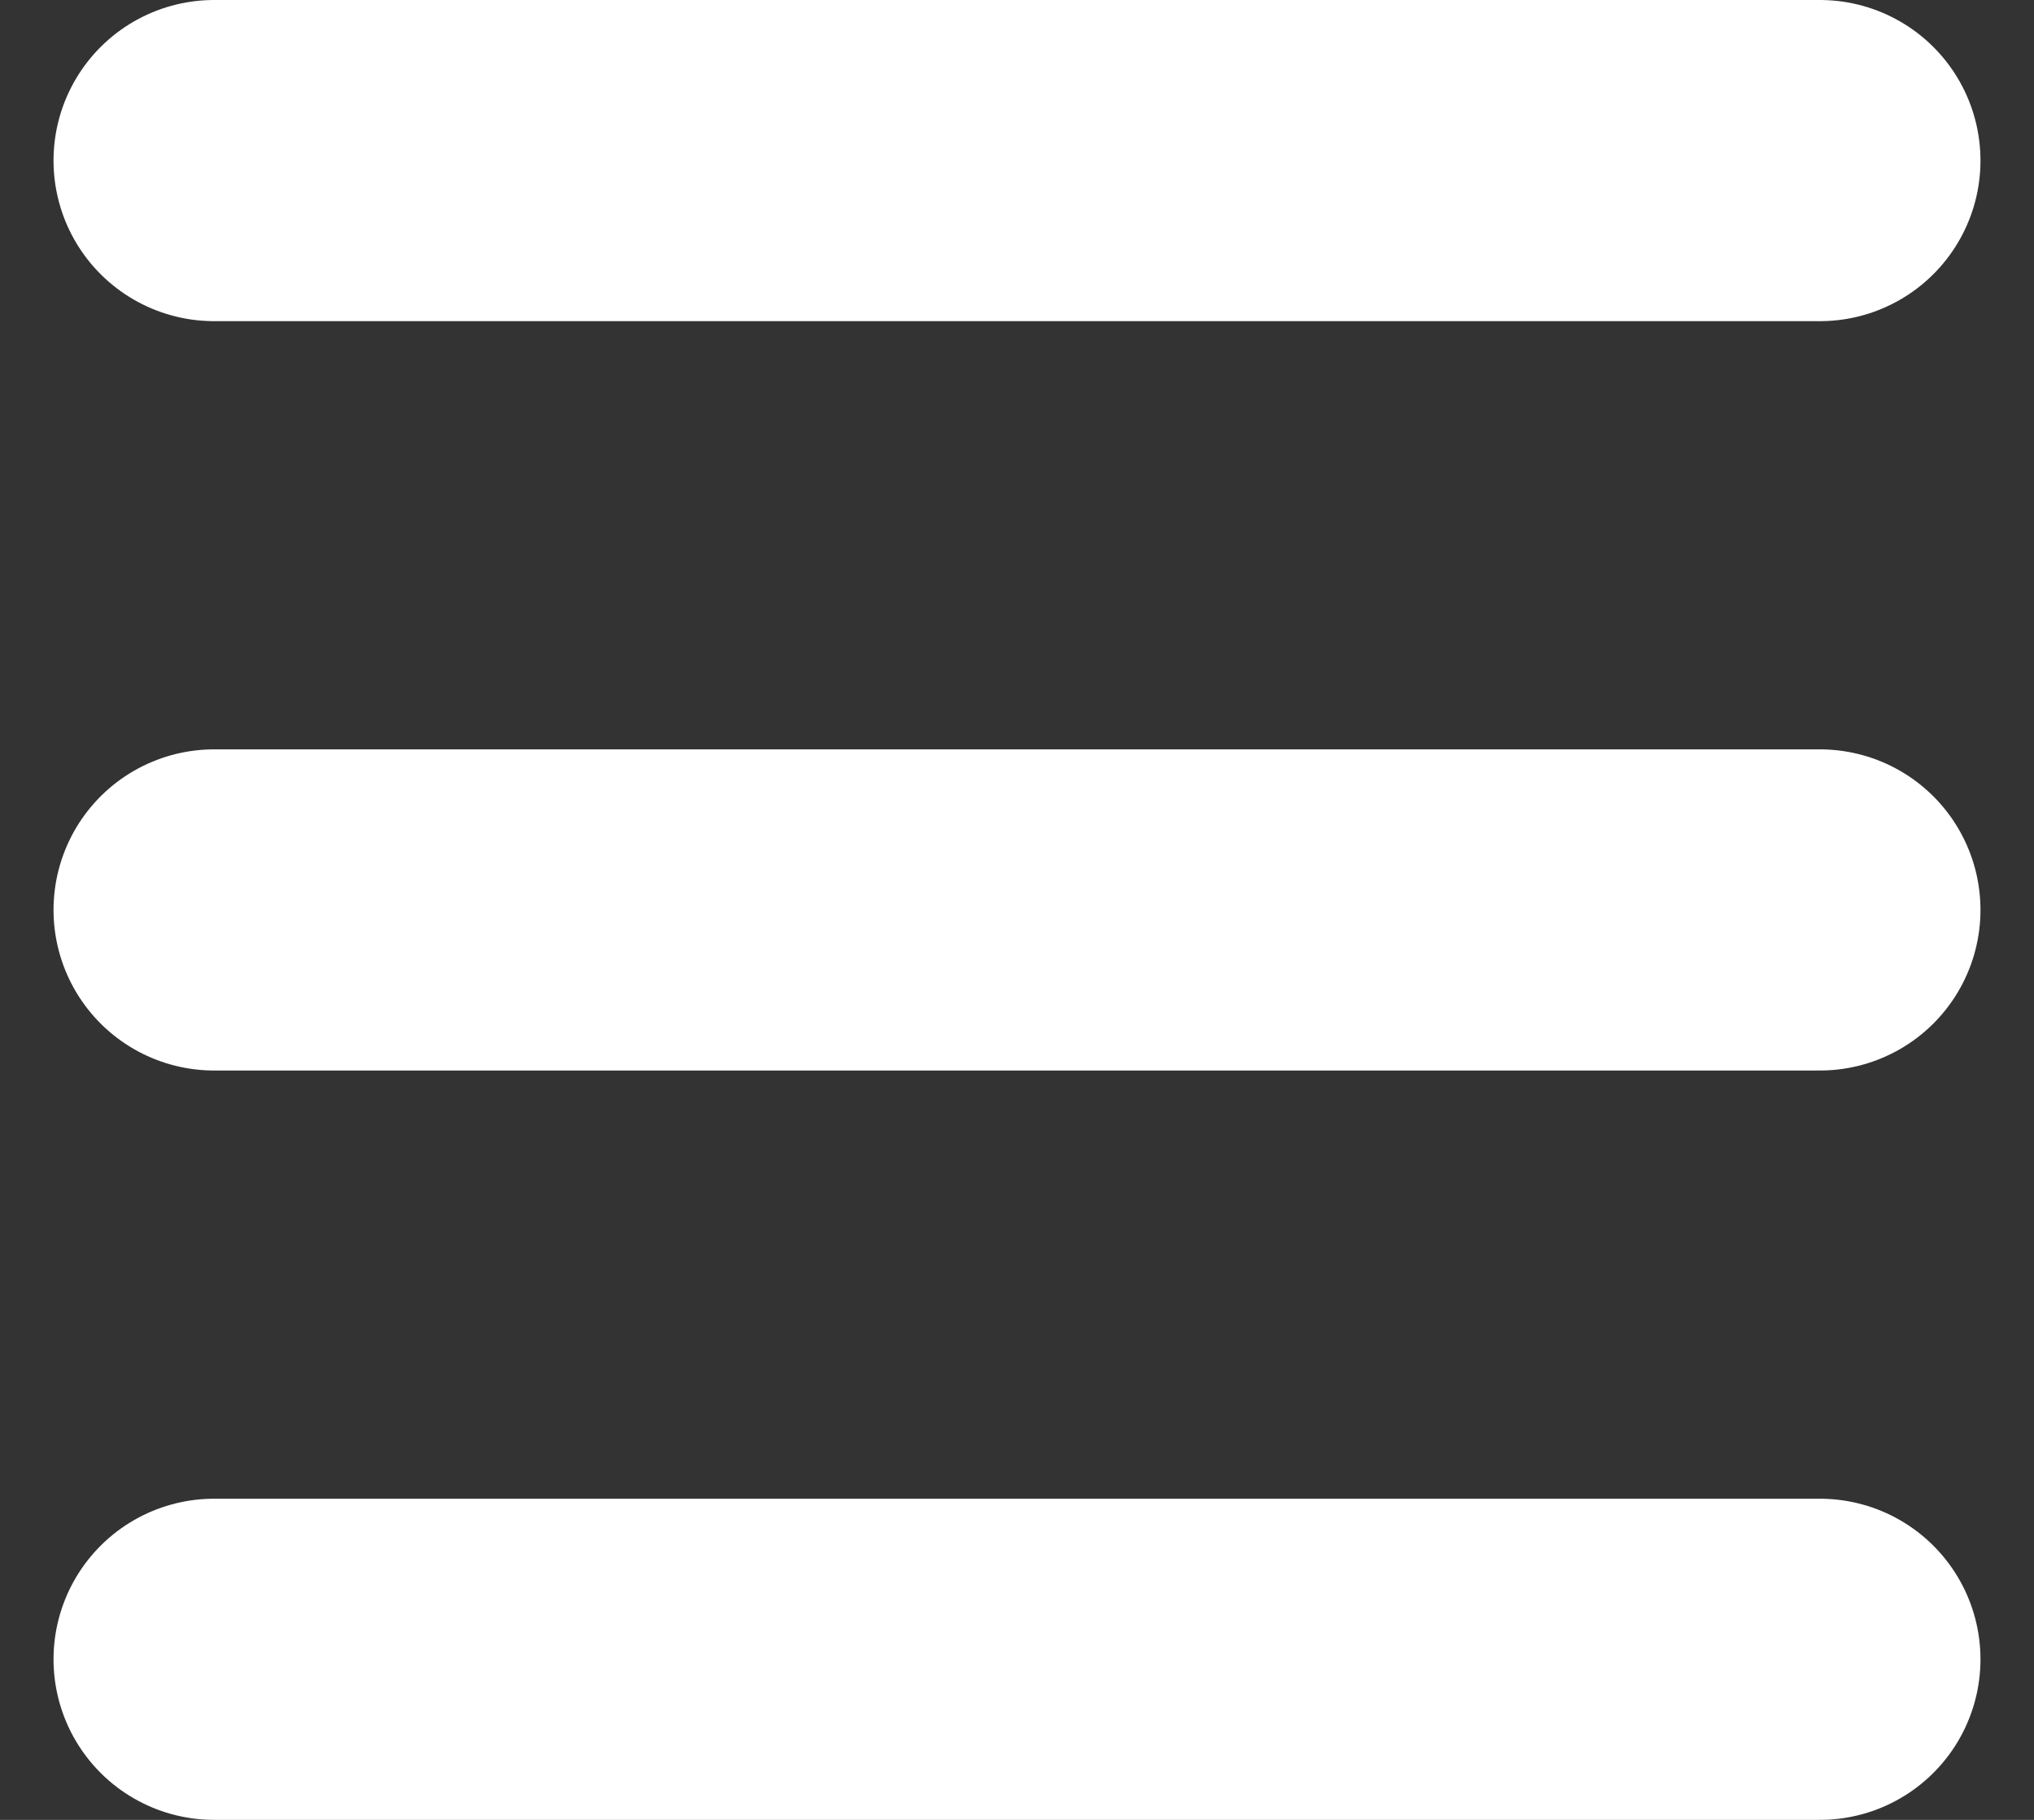
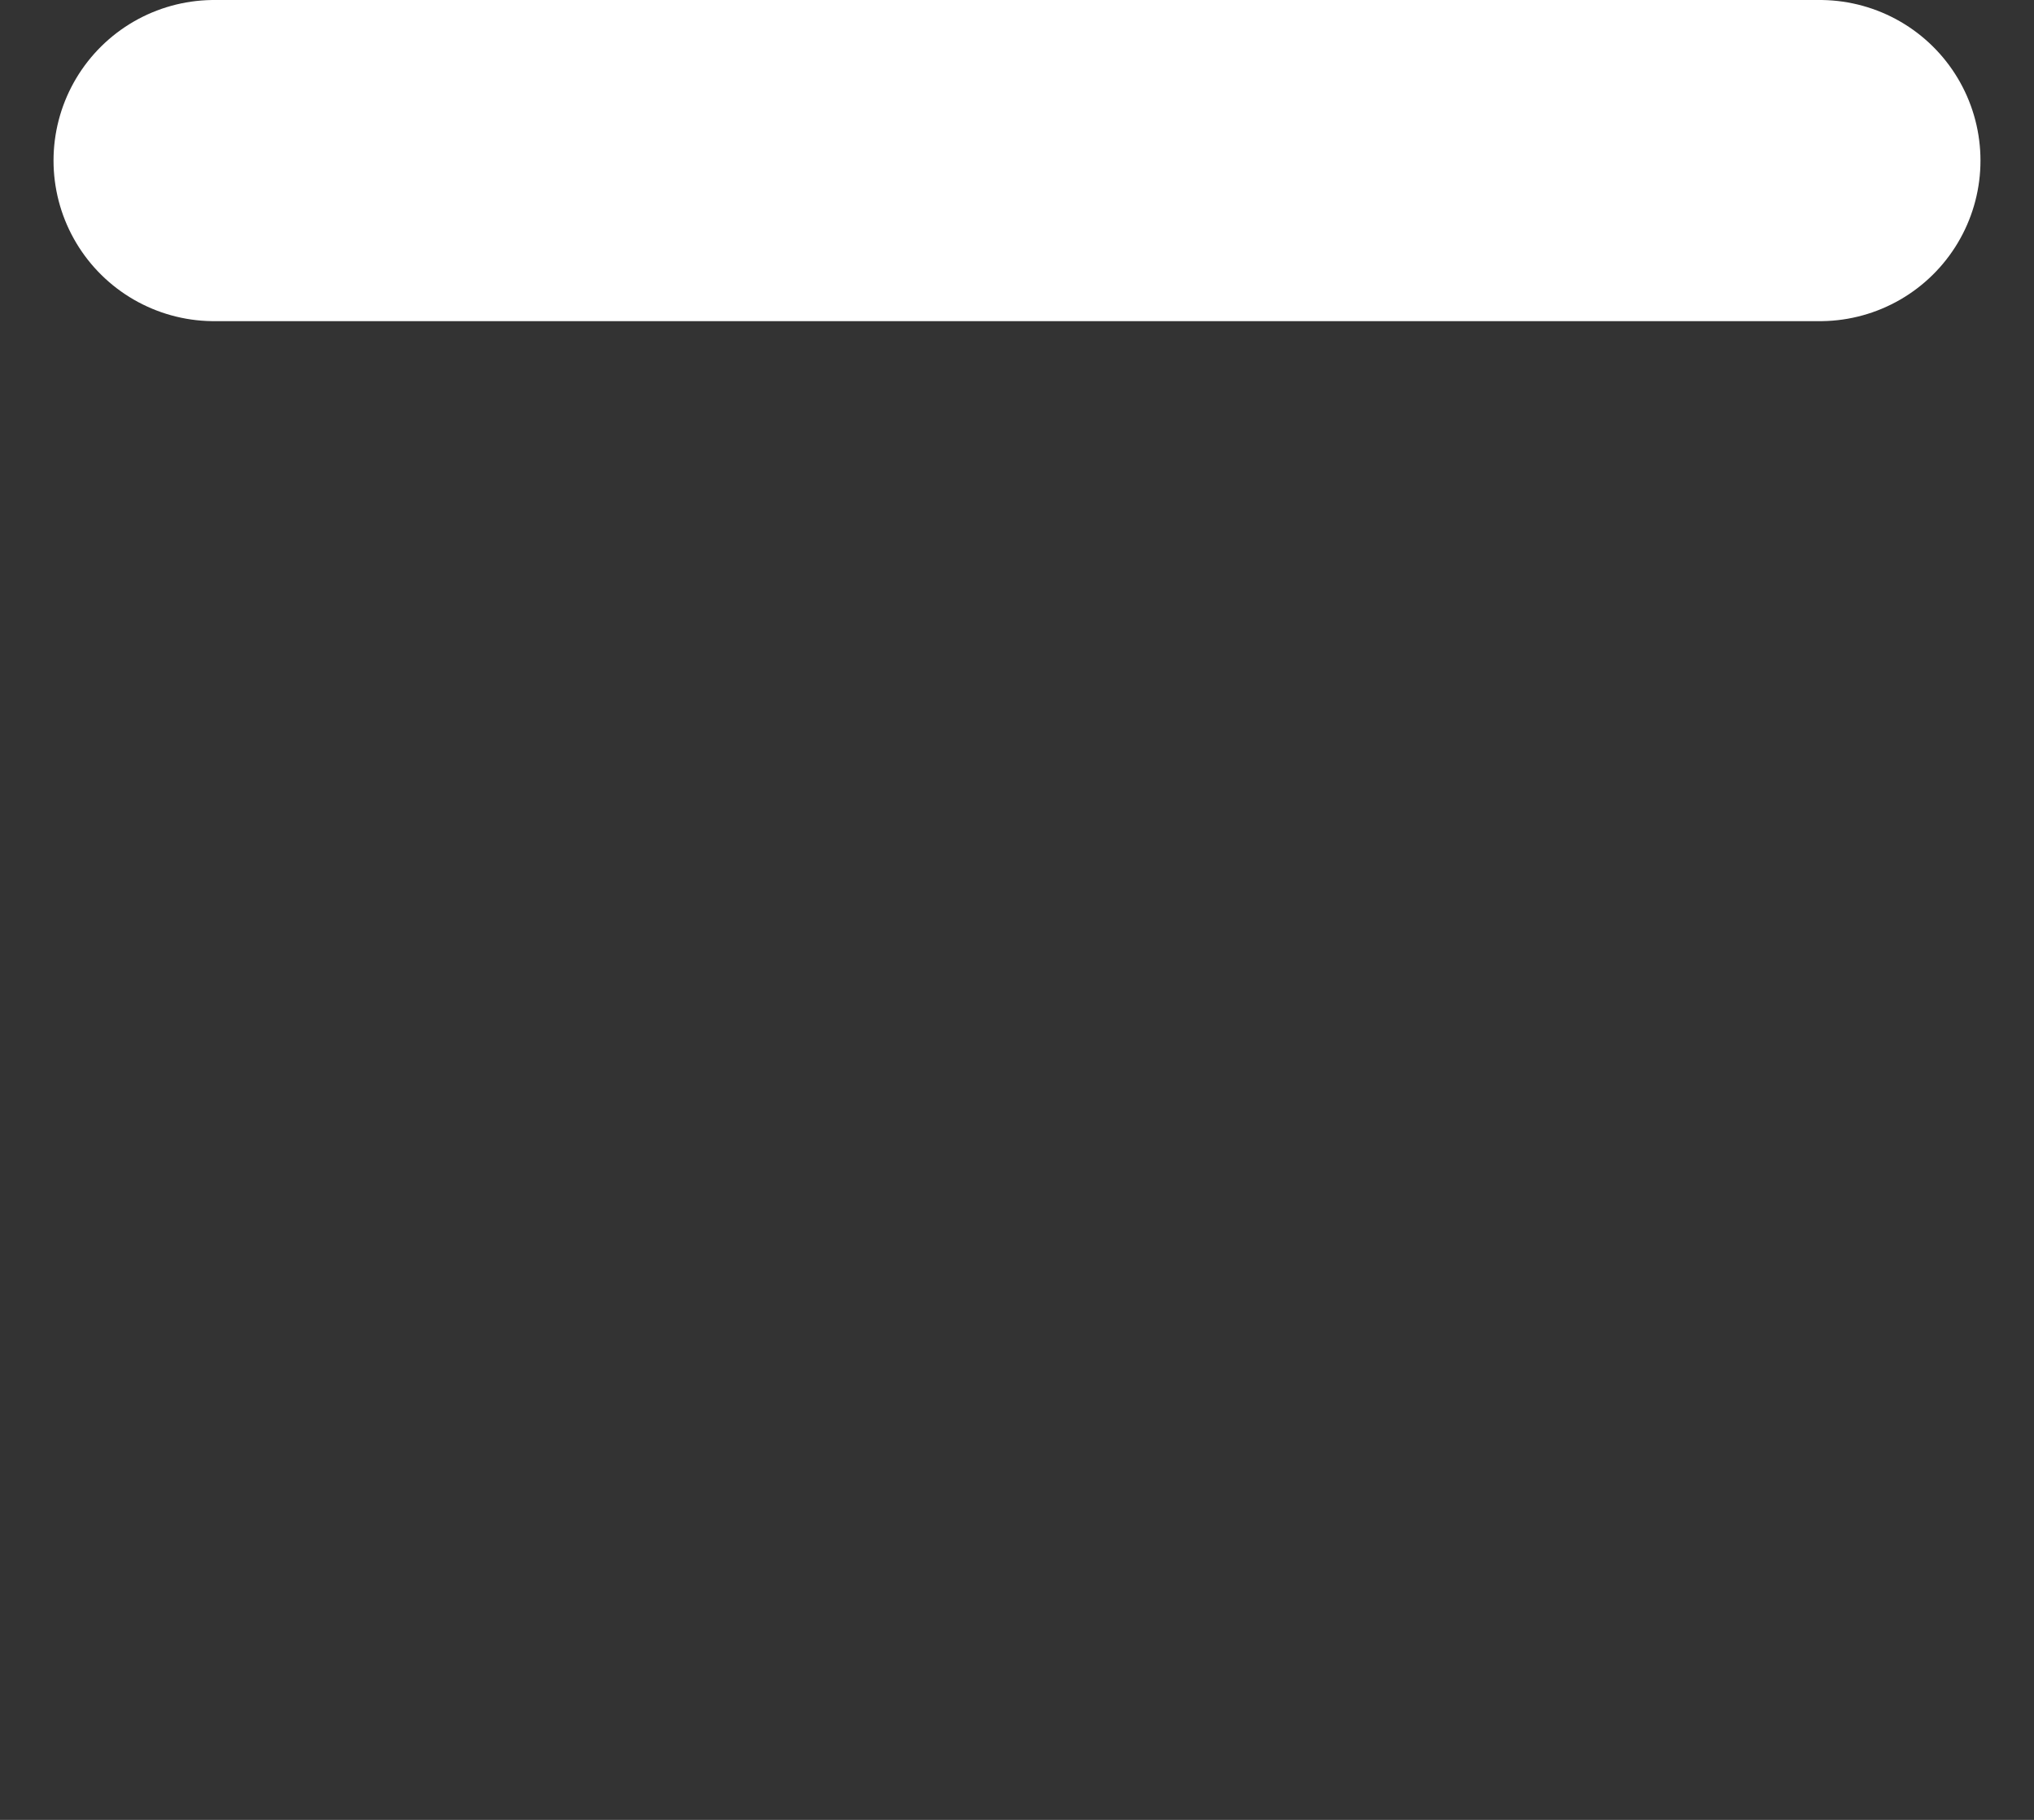
<svg xmlns="http://www.w3.org/2000/svg" width="19" height="17" viewBox="0 0 19 17" fill="none">
  <rect x="0" y="0" width="19" height="17" fill="#333333" stroke="none" />
  <line x1="2" y1="1.5" x2="17" y2="1.5" stroke="white" stroke-width="3" stroke-linecap="round" />
-   <line x1="2" y1="8.5" x2="17" y2="8.5" stroke="white" stroke-width="3" stroke-linecap="round" />
-   <line x1="2" y1="15.5" x2="17" y2="15.5" stroke="white" stroke-width="3" stroke-linecap="round" />
</svg>